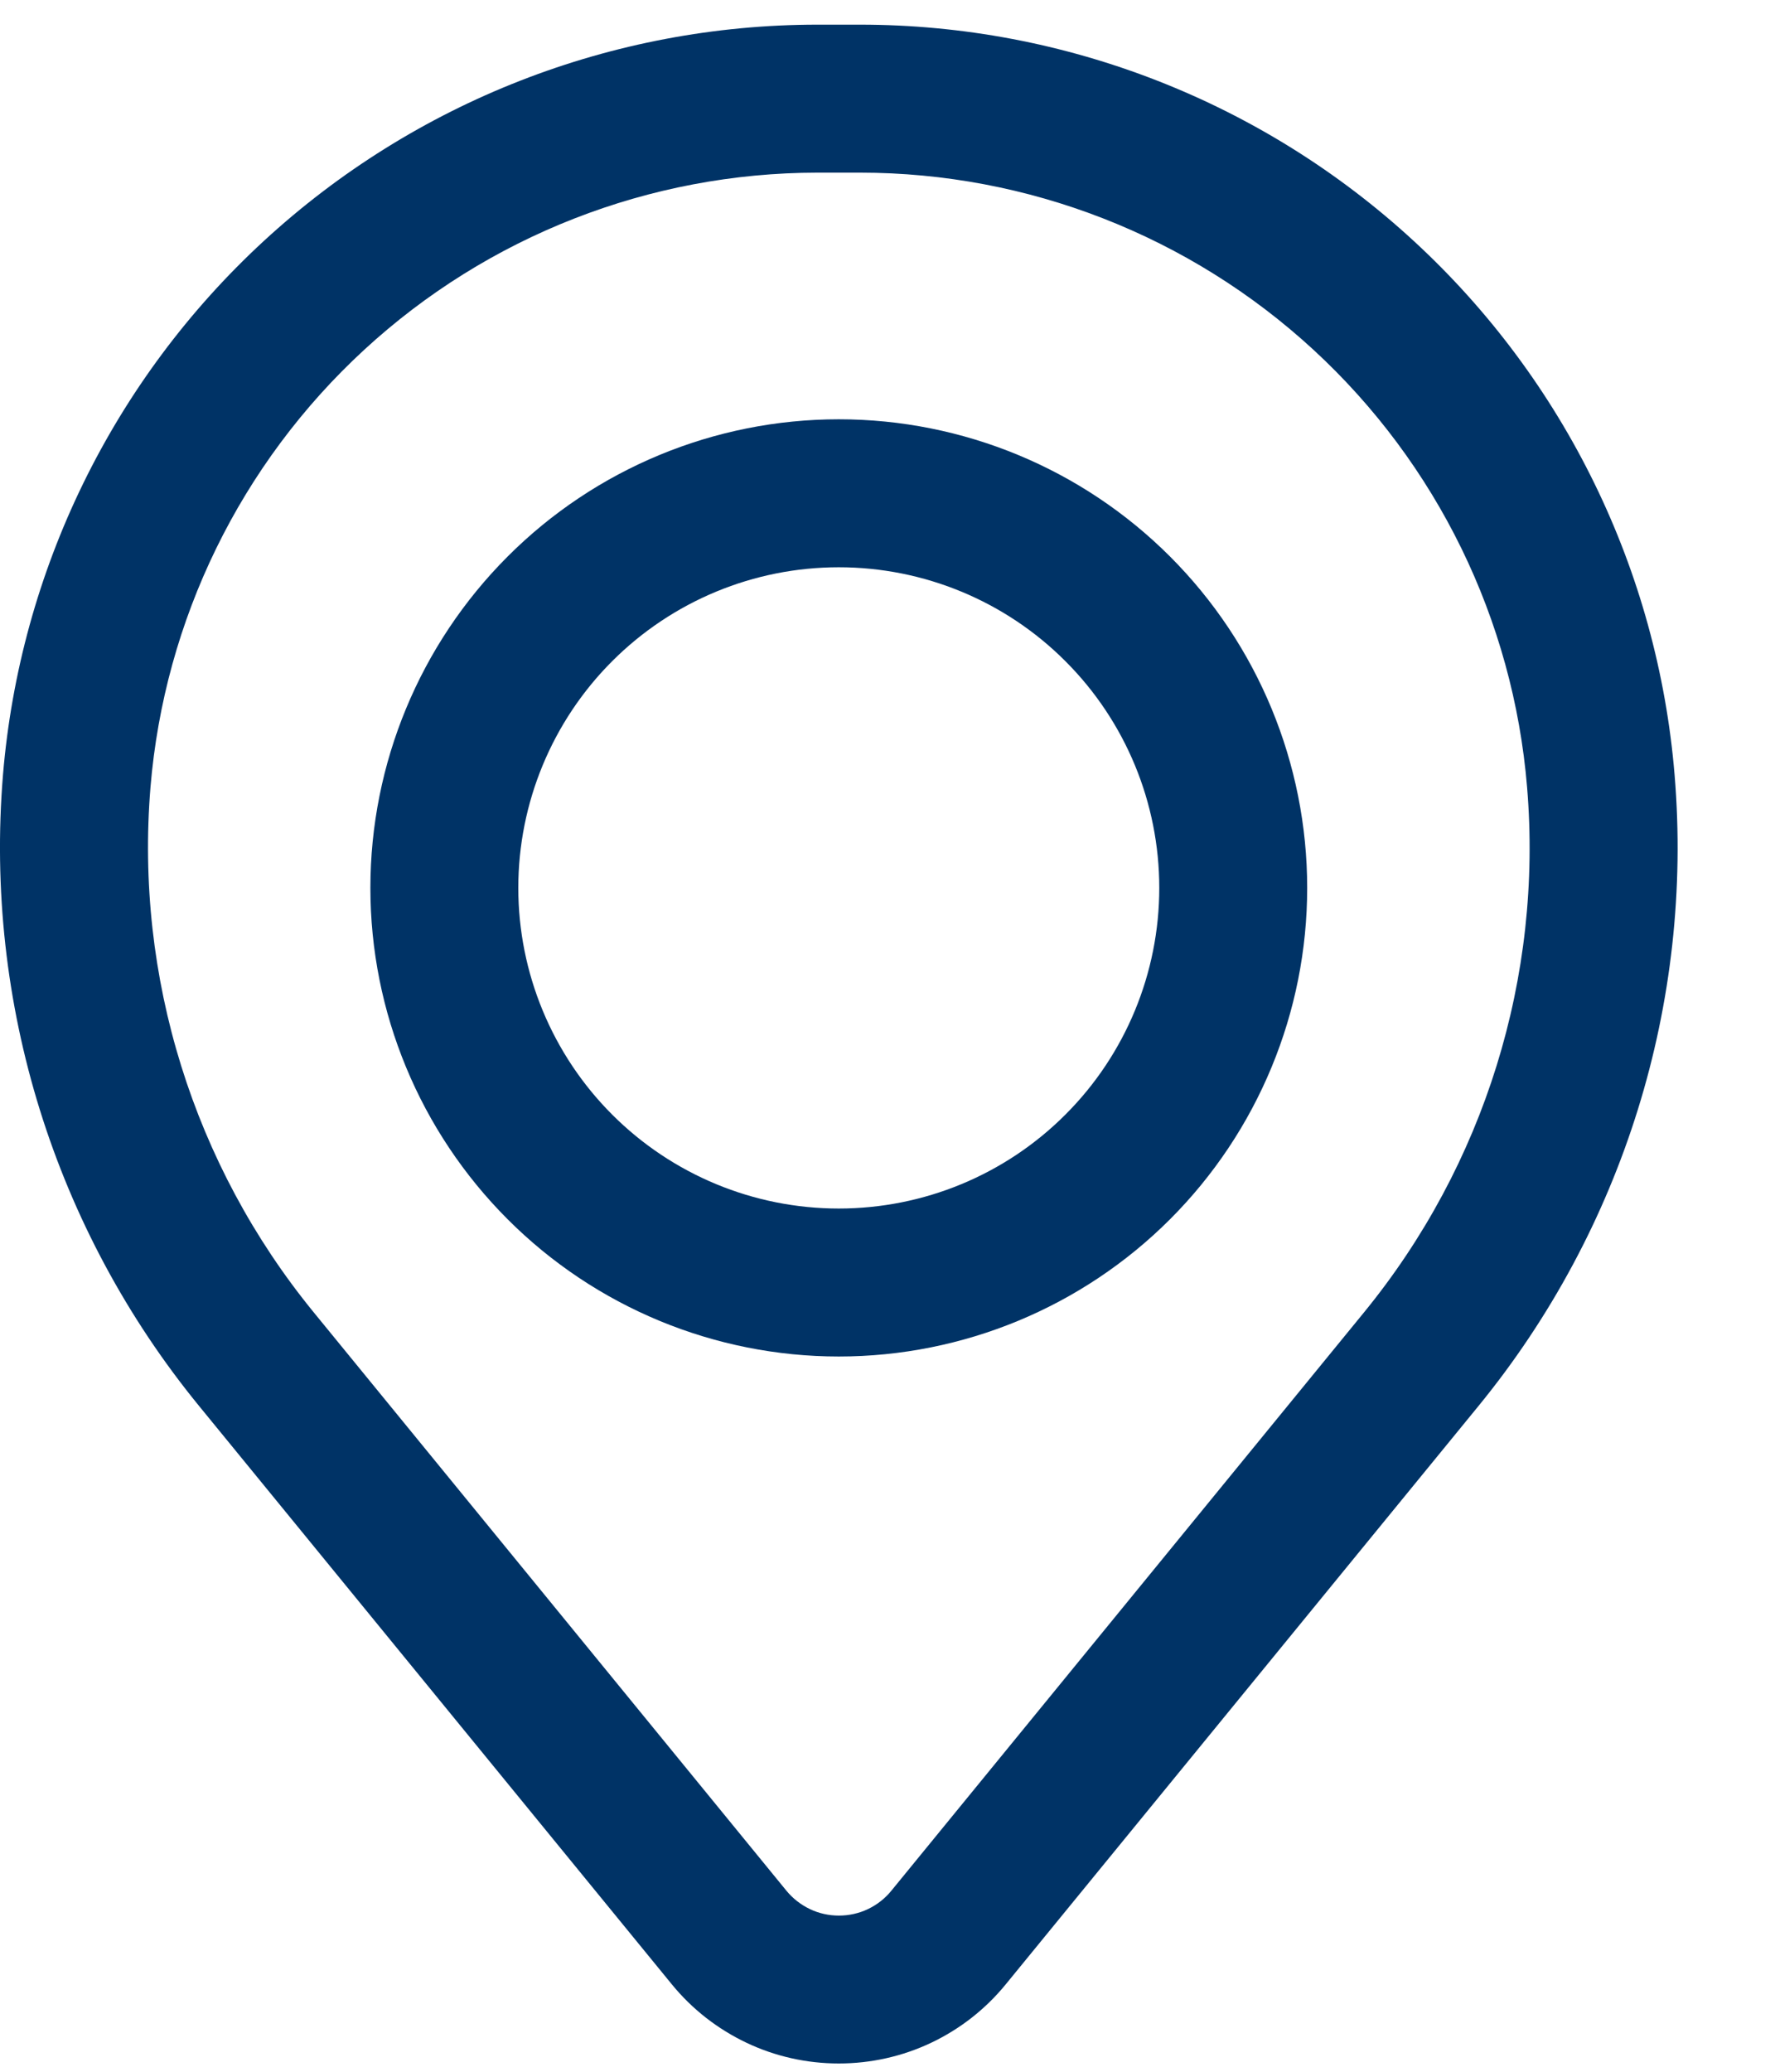
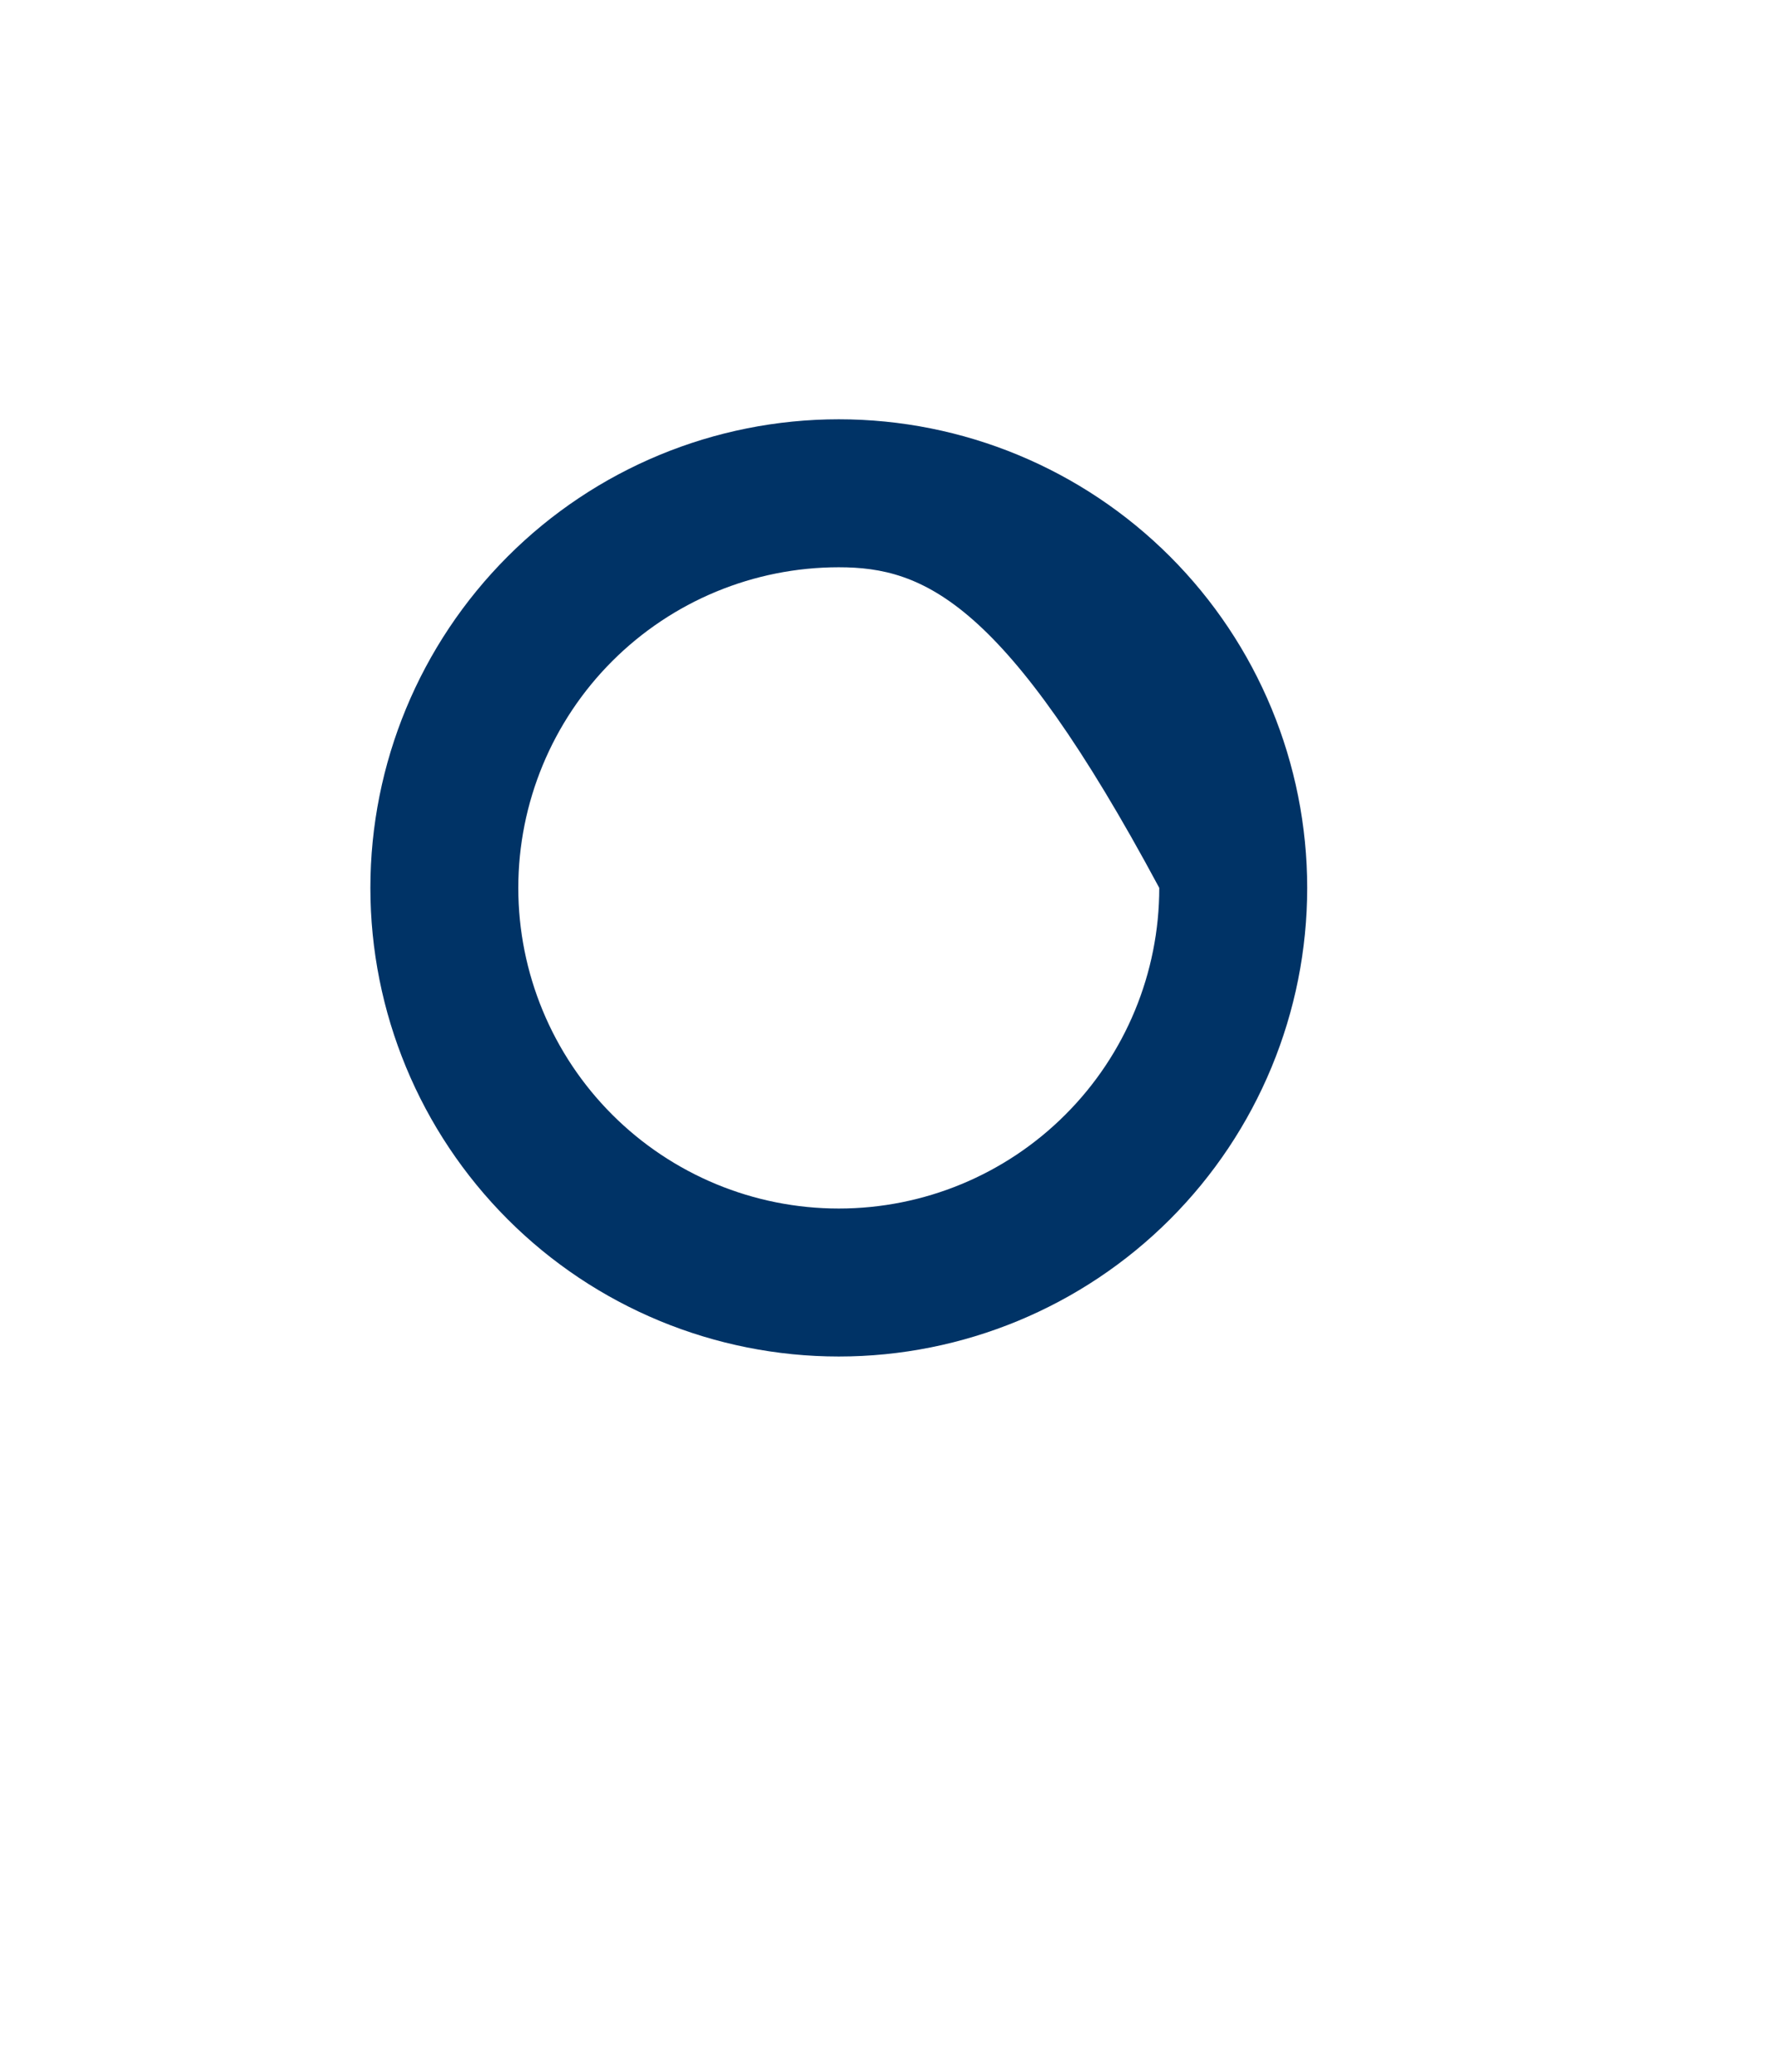
<svg xmlns="http://www.w3.org/2000/svg" width="18" height="21" viewBox="0 0 18 21" fill="none">
-   <path fill-rule="evenodd" clip-rule="evenodd" d="M3.756 9C3.756 7.74 4.257 6.532 5.148 5.641C6.038 4.75 7.247 4.25 8.506 4.25C9.766 4.25 10.974 4.75 11.865 5.641C12.756 6.532 13.256 7.74 13.256 9C13.256 10.26 12.756 11.468 11.865 12.359C10.974 13.25 9.766 13.75 8.506 13.75C7.247 13.75 6.038 13.25 5.148 12.359C4.257 11.468 3.756 10.26 3.756 9ZM8.506 5.75C7.644 5.75 6.818 6.092 6.208 6.702C5.599 7.311 5.256 8.138 5.256 9C5.256 9.862 5.599 10.689 6.208 11.298C6.818 11.908 7.644 12.25 8.506 12.25C9.368 12.25 10.195 11.908 10.804 11.298C11.414 10.689 11.756 9.862 11.756 9C11.756 8.138 11.414 7.311 10.804 6.702C10.195 6.092 9.368 5.75 8.506 5.75Z" fill="#003366" />
-   <path fill-rule="evenodd" clip-rule="evenodd" d="M0.03 7.857C0.202 5.784 1.146 3.851 2.676 2.442C4.206 1.033 6.21 0.25 8.29 0.25H8.722C10.802 0.25 12.806 1.033 14.336 2.442C15.867 3.851 16.811 5.784 16.982 7.857C17.173 10.166 16.459 12.46 14.992 14.253L10.199 20.114C9.994 20.365 9.736 20.567 9.443 20.706C9.15 20.845 8.83 20.916 8.506 20.916C8.182 20.916 7.862 20.845 7.57 20.706C7.277 20.567 7.018 20.365 6.813 20.114L2.02 14.253C0.553 12.46 -0.16 10.166 0.03 7.857ZM8.29 1.75C6.587 1.751 4.946 2.392 3.693 3.546C2.44 4.7 1.667 6.282 1.526 7.98C1.368 9.902 1.961 11.81 3.182 13.303L7.975 19.165C8.04 19.244 8.121 19.307 8.213 19.351C8.305 19.395 8.405 19.417 8.507 19.417C8.609 19.417 8.71 19.395 8.802 19.351C8.894 19.307 8.975 19.244 9.039 19.165L13.832 13.303C15.053 11.81 15.646 9.902 15.486 7.98C15.346 6.282 14.572 4.699 13.319 3.545C12.066 2.391 10.425 1.75 8.721 1.75H8.29Z" fill="#003366" />
+   <path fill-rule="evenodd" clip-rule="evenodd" d="M3.756 9C3.756 7.74 4.257 6.532 5.148 5.641C6.038 4.75 7.247 4.25 8.506 4.25C9.766 4.25 10.974 4.75 11.865 5.641C12.756 6.532 13.256 7.74 13.256 9C13.256 10.26 12.756 11.468 11.865 12.359C10.974 13.25 9.766 13.75 8.506 13.75C7.247 13.75 6.038 13.25 5.148 12.359C4.257 11.468 3.756 10.26 3.756 9ZM8.506 5.75C7.644 5.75 6.818 6.092 6.208 6.702C5.599 7.311 5.256 8.138 5.256 9C5.256 9.862 5.599 10.689 6.208 11.298C6.818 11.908 7.644 12.25 8.506 12.25C9.368 12.25 10.195 11.908 10.804 11.298C11.414 10.689 11.756 9.862 11.756 9C10.195 6.092 9.368 5.75 8.506 5.75Z" fill="#003366" />
</svg>